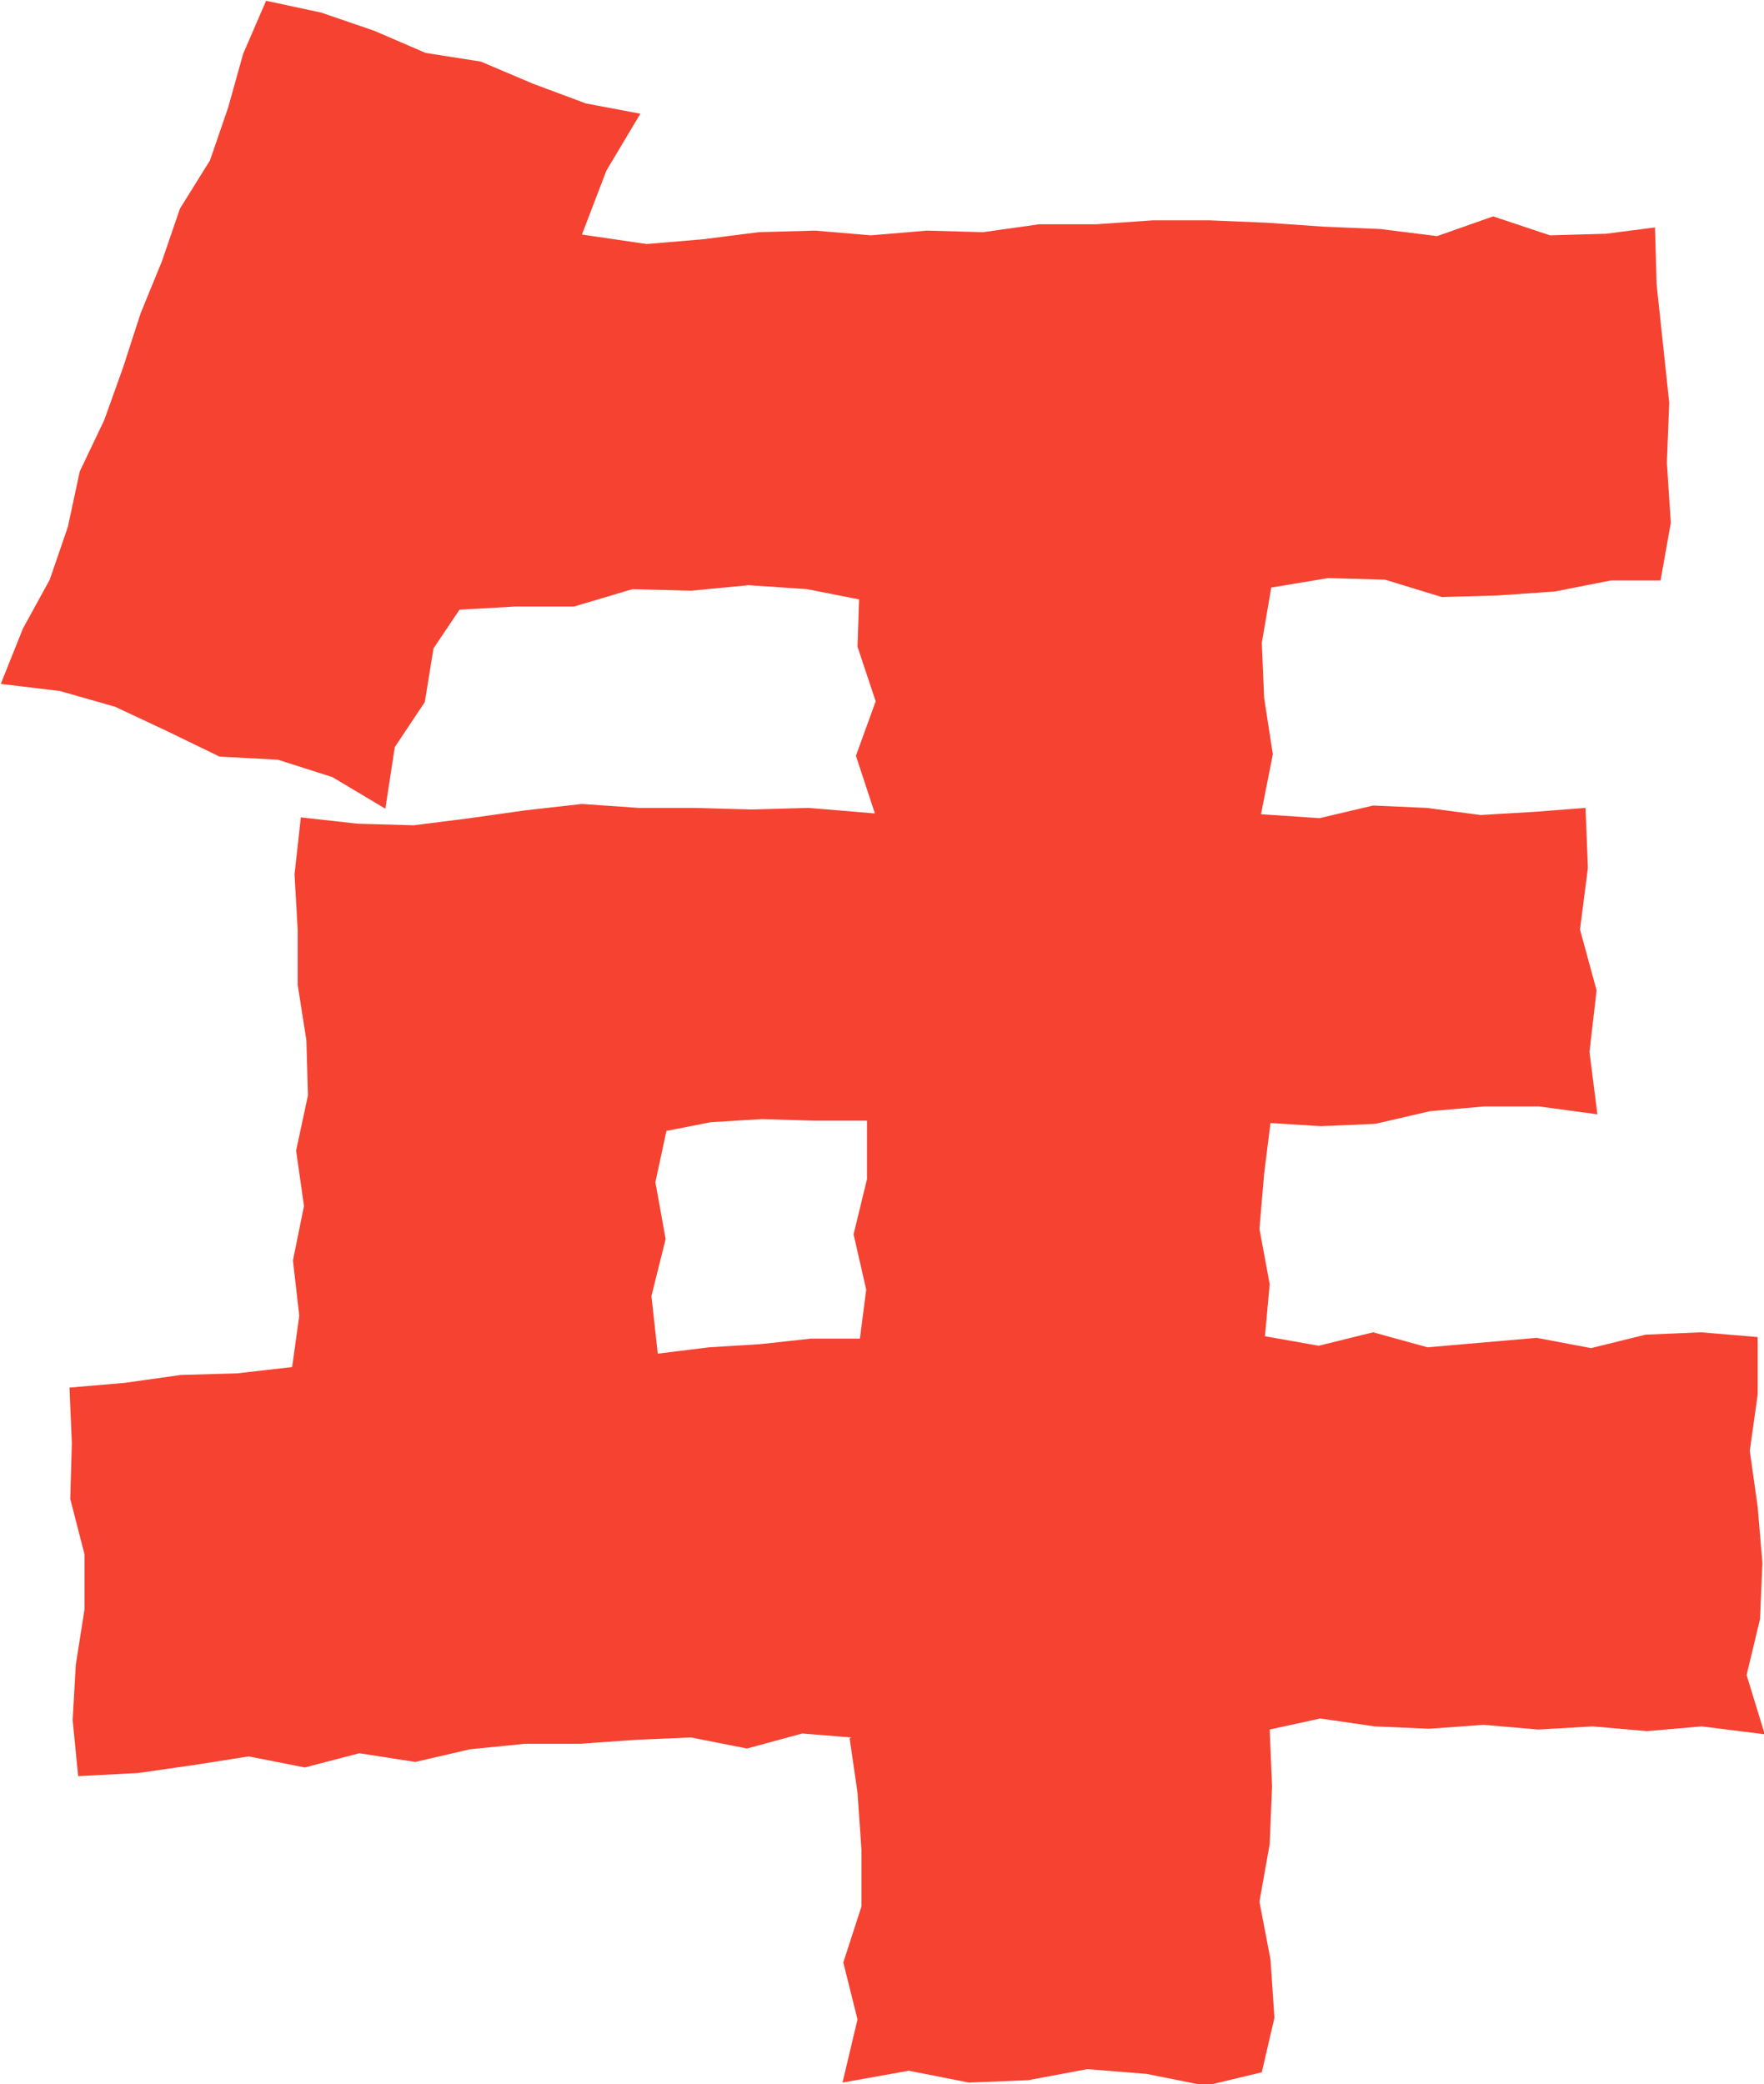
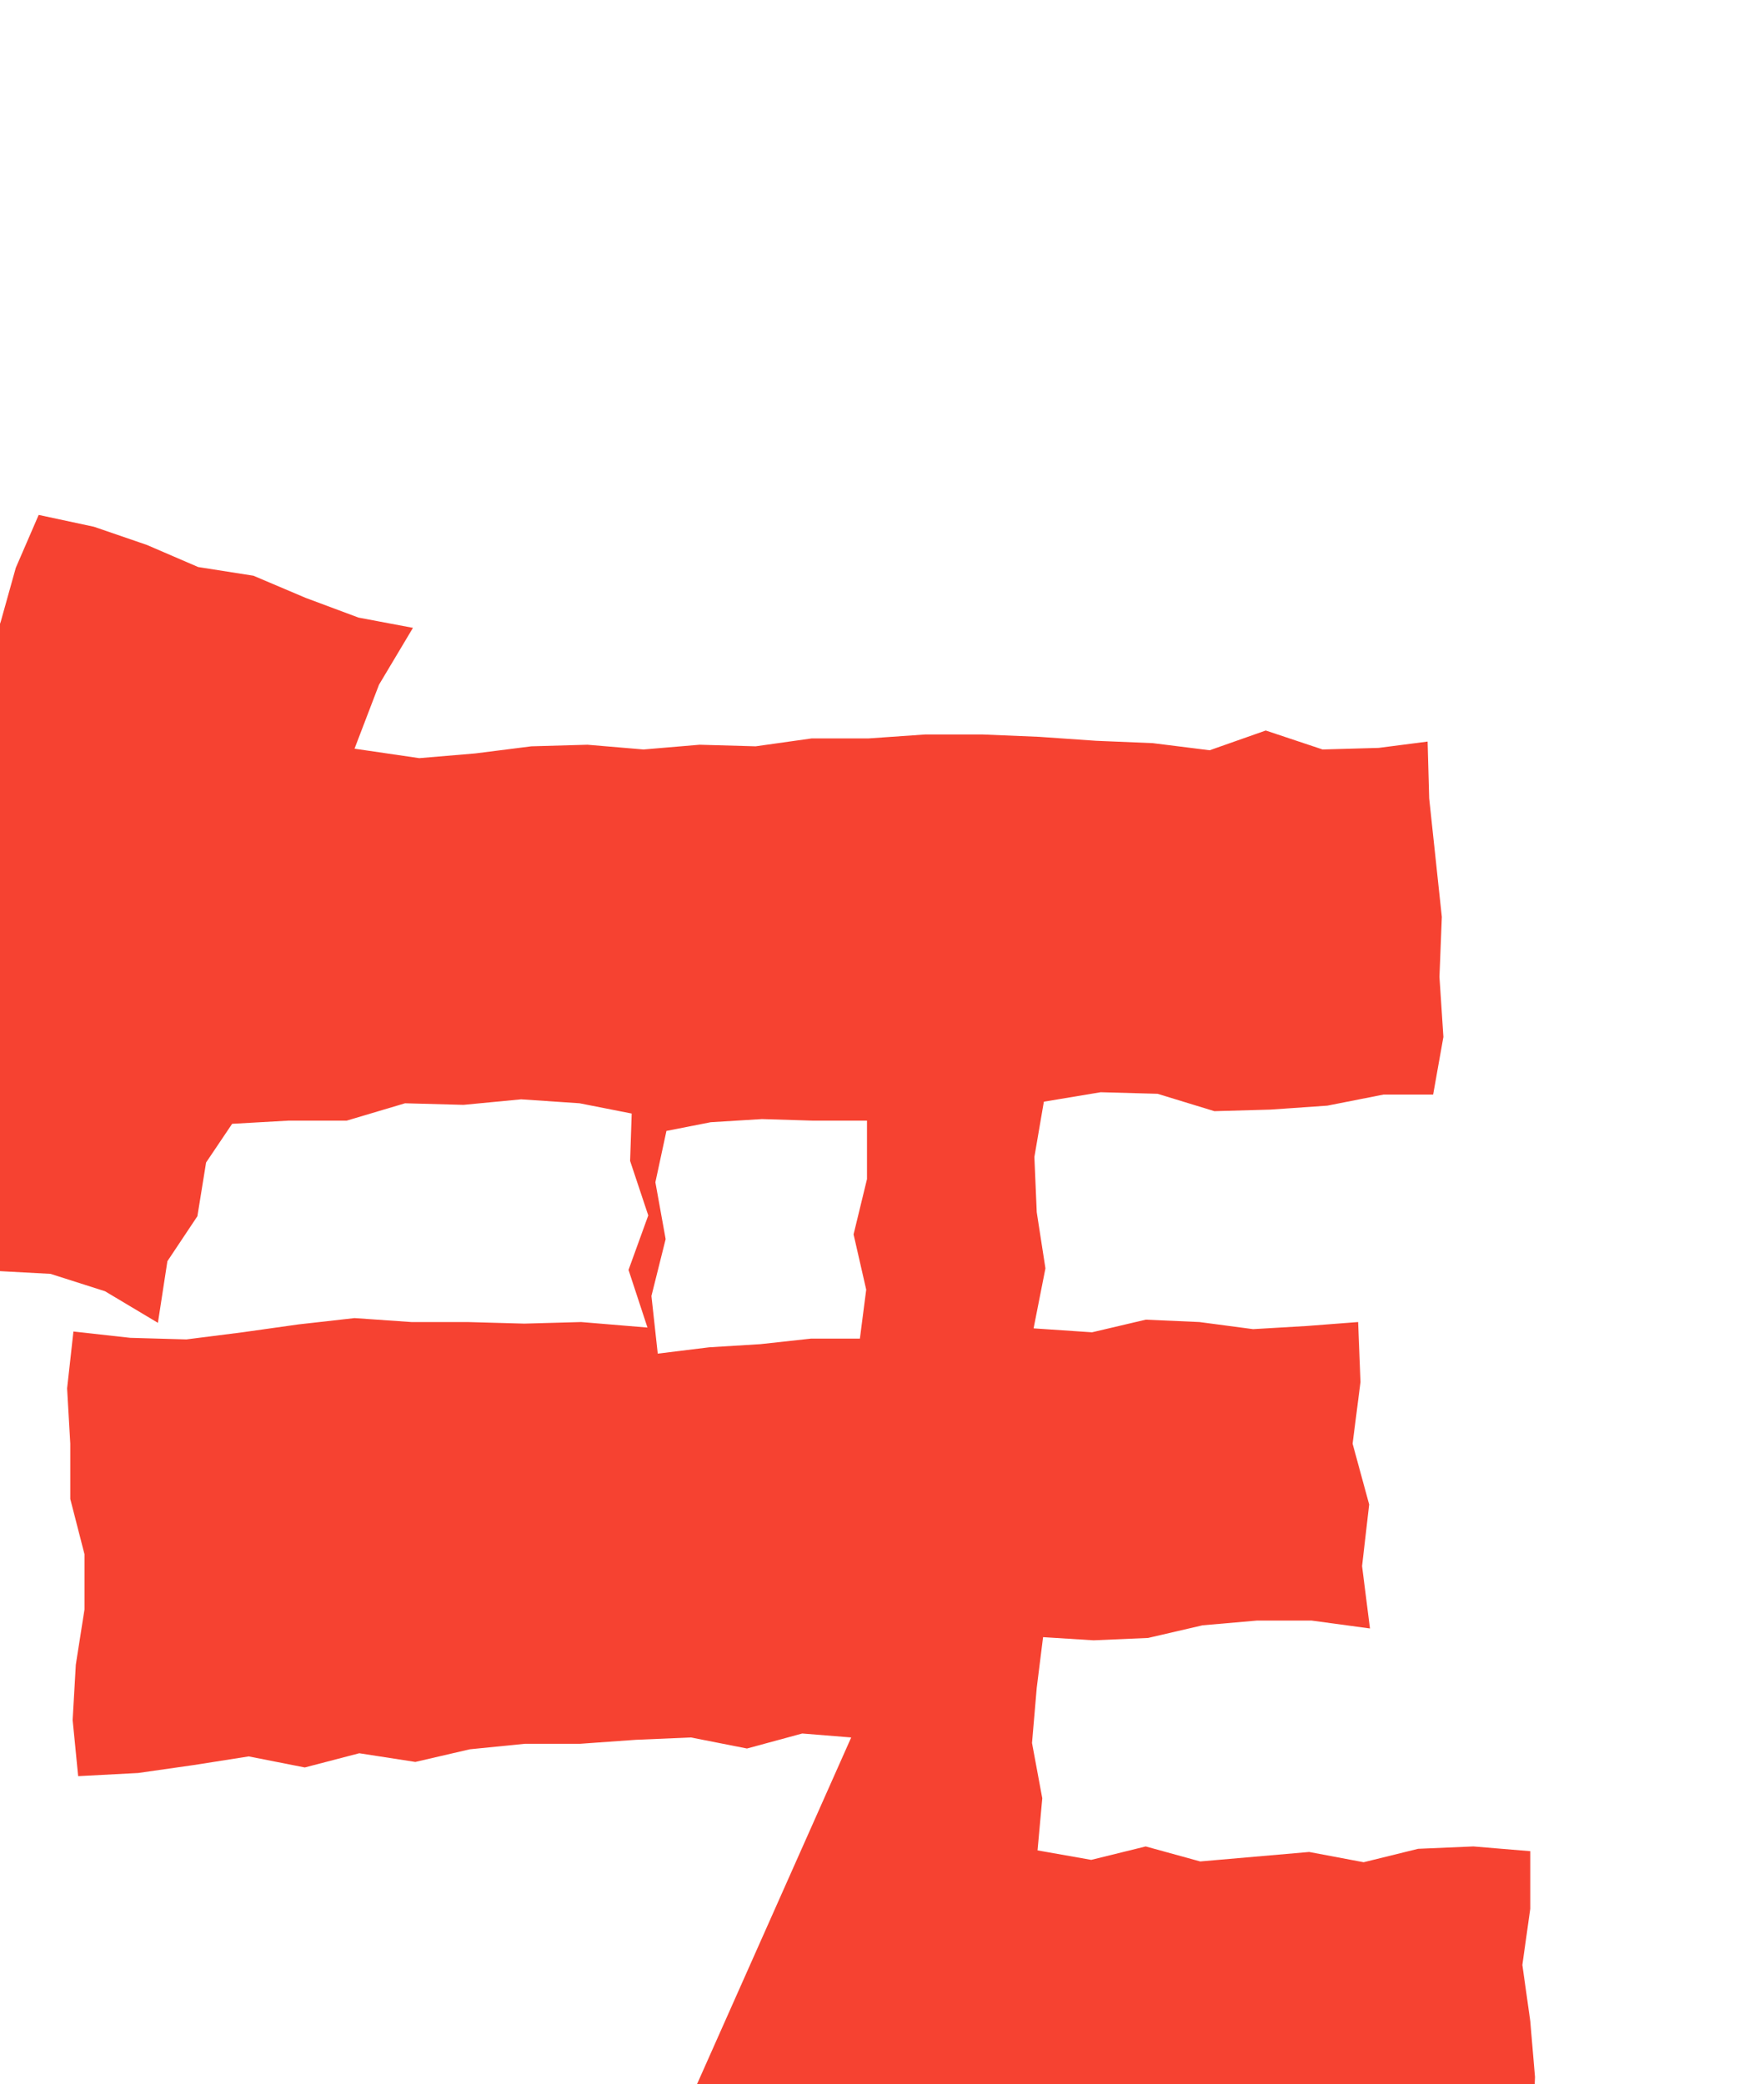
<svg xmlns="http://www.w3.org/2000/svg" id="_レイヤー_2" data-name="レイヤー 2" viewBox="0 0 22.34 26.39">
  <defs>
    <style>
      .cls-1 {
        fill: #f64231;
      }
    </style>
  </defs>
  <g id="_文字" data-name="文字">
-     <path class="cls-1" d="M10.78,22l-.62-.05-.7.19-.71-.14-.7.03-.7.05h-.7s-.7.07-.7.07l-.69.16-.71-.11-.69.18-.71-.14-.7.11-.7.1-.76.04-.07-.71.04-.7.11-.7v-.7s-.18-.7-.18-.7l.02-.71-.03-.7.7-.06.71-.1.71-.02.7-.08.09-.65-.08-.7.14-.69-.1-.7.15-.7-.02-.7-.11-.7v-.7s-.04-.7-.04-.7l.08-.72.72.08.71.02.71-.09.71-.1.71-.08.72.05h.71s.72.02.72.02l.72-.02.84.07-.24-.73.25-.69-.23-.69.02-.6-.66-.13-.74-.05-.73.07-.74-.02-.74.22h-.74s-.71.04-.71.04l-.33.49-.11.68-.38.57-.12.78-.67-.4-.69-.22-.74-.04-.66-.32-.66-.31-.7-.2-.75-.09.28-.7.34-.62.23-.67.15-.7.31-.65.24-.67.22-.68.27-.66.23-.67.38-.61.23-.67.19-.68.29-.67.7.15.67.23.65.28.7.11.66.28.67.25.69.13-.43.72-.31.81.82.12.71-.06.71-.09.71-.02.71.06.71-.06.71.02.71-.1h.72s.72-.05.72-.05h.72s.72.03.72.03l.72.05.72.03.72.09.71-.25.72.24.71-.02.62-.08.02.72.08.75.08.75-.03.76.05.76-.13.73h-.63s-.71.14-.71.14l-.72.05-.71.02-.72-.22-.72-.02-.72.12-.12.7.03.7.11.71-.15.76.74.05.68-.16.68.03.68.09.68-.04.65-.05.03.76-.1.78.21.77-.09.78.1.79-.74-.1h-.69s-.69.06-.69.06l-.69.16-.69.03-.64-.04-.08.64-.06.7.13.7-.06.66.68.12.69-.17.69.19.69-.06.69-.06.69.13.69-.17.7-.03.72.06v.73s-.1.71-.1.71l.1.71.06.71-.03.71-.17.71.23.75-.8-.1-.69.06-.69-.06-.69.04-.69-.06-.69.05-.69-.03-.69-.1-.64.14.03.72-.03.73-.13.73.14.73.05.74-.16.69-.71.17-.75-.15-.75-.06-.75.14-.75.03-.76-.15-.84.15.19-.8-.18-.72.23-.71v-.72s-.05-.72-.05-.72l-.1-.69ZM10.89,16.95l.08-.62-.16-.7.17-.7v-.74s-.68,0-.68,0l-.65-.02-.65.04-.56.11-.14.65.13.72-.18.72.08.73.65-.08.65-.04.64-.07h.63Z" />
+     <path class="cls-1" d="M10.78,22l-.62-.05-.7.19-.71-.14-.7.03-.7.05h-.7s-.7.07-.7.07l-.69.16-.71-.11-.69.18-.71-.14-.7.11-.7.1-.76.04-.07-.71.04-.7.11-.7v-.7s-.18-.7-.18-.7v-.7s-.04-.7-.04-.7l.08-.72.72.08.71.02.71-.09.71-.1.71-.08.72.05h.71s.72.02.72.02l.72-.02.84.07-.24-.73.25-.69-.23-.69.02-.6-.66-.13-.74-.05-.73.07-.74-.02-.74.22h-.74s-.71.04-.71.04l-.33.49-.11.68-.38.57-.12.78-.67-.4-.69-.22-.74-.04-.66-.32-.66-.31-.7-.2-.75-.09.28-.7.34-.62.23-.67.15-.7.31-.65.24-.67.22-.68.27-.66.23-.67.38-.61.23-.67.19-.68.29-.67.7.15.67.23.65.28.7.11.66.28.67.25.69.13-.43.72-.31.81.82.12.71-.06.71-.09.71-.02.71.06.71-.06.71.02.71-.1h.72s.72-.05.72-.05h.72s.72.03.72.03l.72.05.72.03.72.09.71-.25.72.24.71-.02.62-.08.02.72.08.75.08.75-.03.76.05.76-.13.73h-.63s-.71.14-.71.14l-.72.05-.71.02-.72-.22-.72-.02-.72.12-.12.7.03.7.11.71-.15.76.74.05.68-.16.68.03.68.09.68-.04.65-.05.03.76-.1.78.21.77-.09.78.1.79-.74-.1h-.69s-.69.06-.69.06l-.69.16-.69.03-.64-.04-.08.64-.06.7.13.7-.06.66.68.12.69-.17.69.19.69-.06.69-.06.69.13.69-.17.7-.03.72.06v.73s-.1.71-.1.71l.1.71.06.71-.03.71-.17.71.23.75-.8-.1-.69.06-.69-.06-.69.04-.69-.06-.69.05-.69-.03-.69-.1-.64.14.03.72-.03.73-.13.73.14.73.05.74-.16.69-.71.17-.75-.15-.75-.06-.75.14-.75.03-.76-.15-.84.15.19-.8-.18-.72.23-.71v-.72s-.05-.72-.05-.72l-.1-.69ZM10.89,16.95l.08-.62-.16-.7.17-.7v-.74s-.68,0-.68,0l-.65-.02-.65.04-.56.11-.14.65.13.72-.18.72.08.73.65-.08.65-.04.64-.07h.63Z" />
  </g>
</svg>